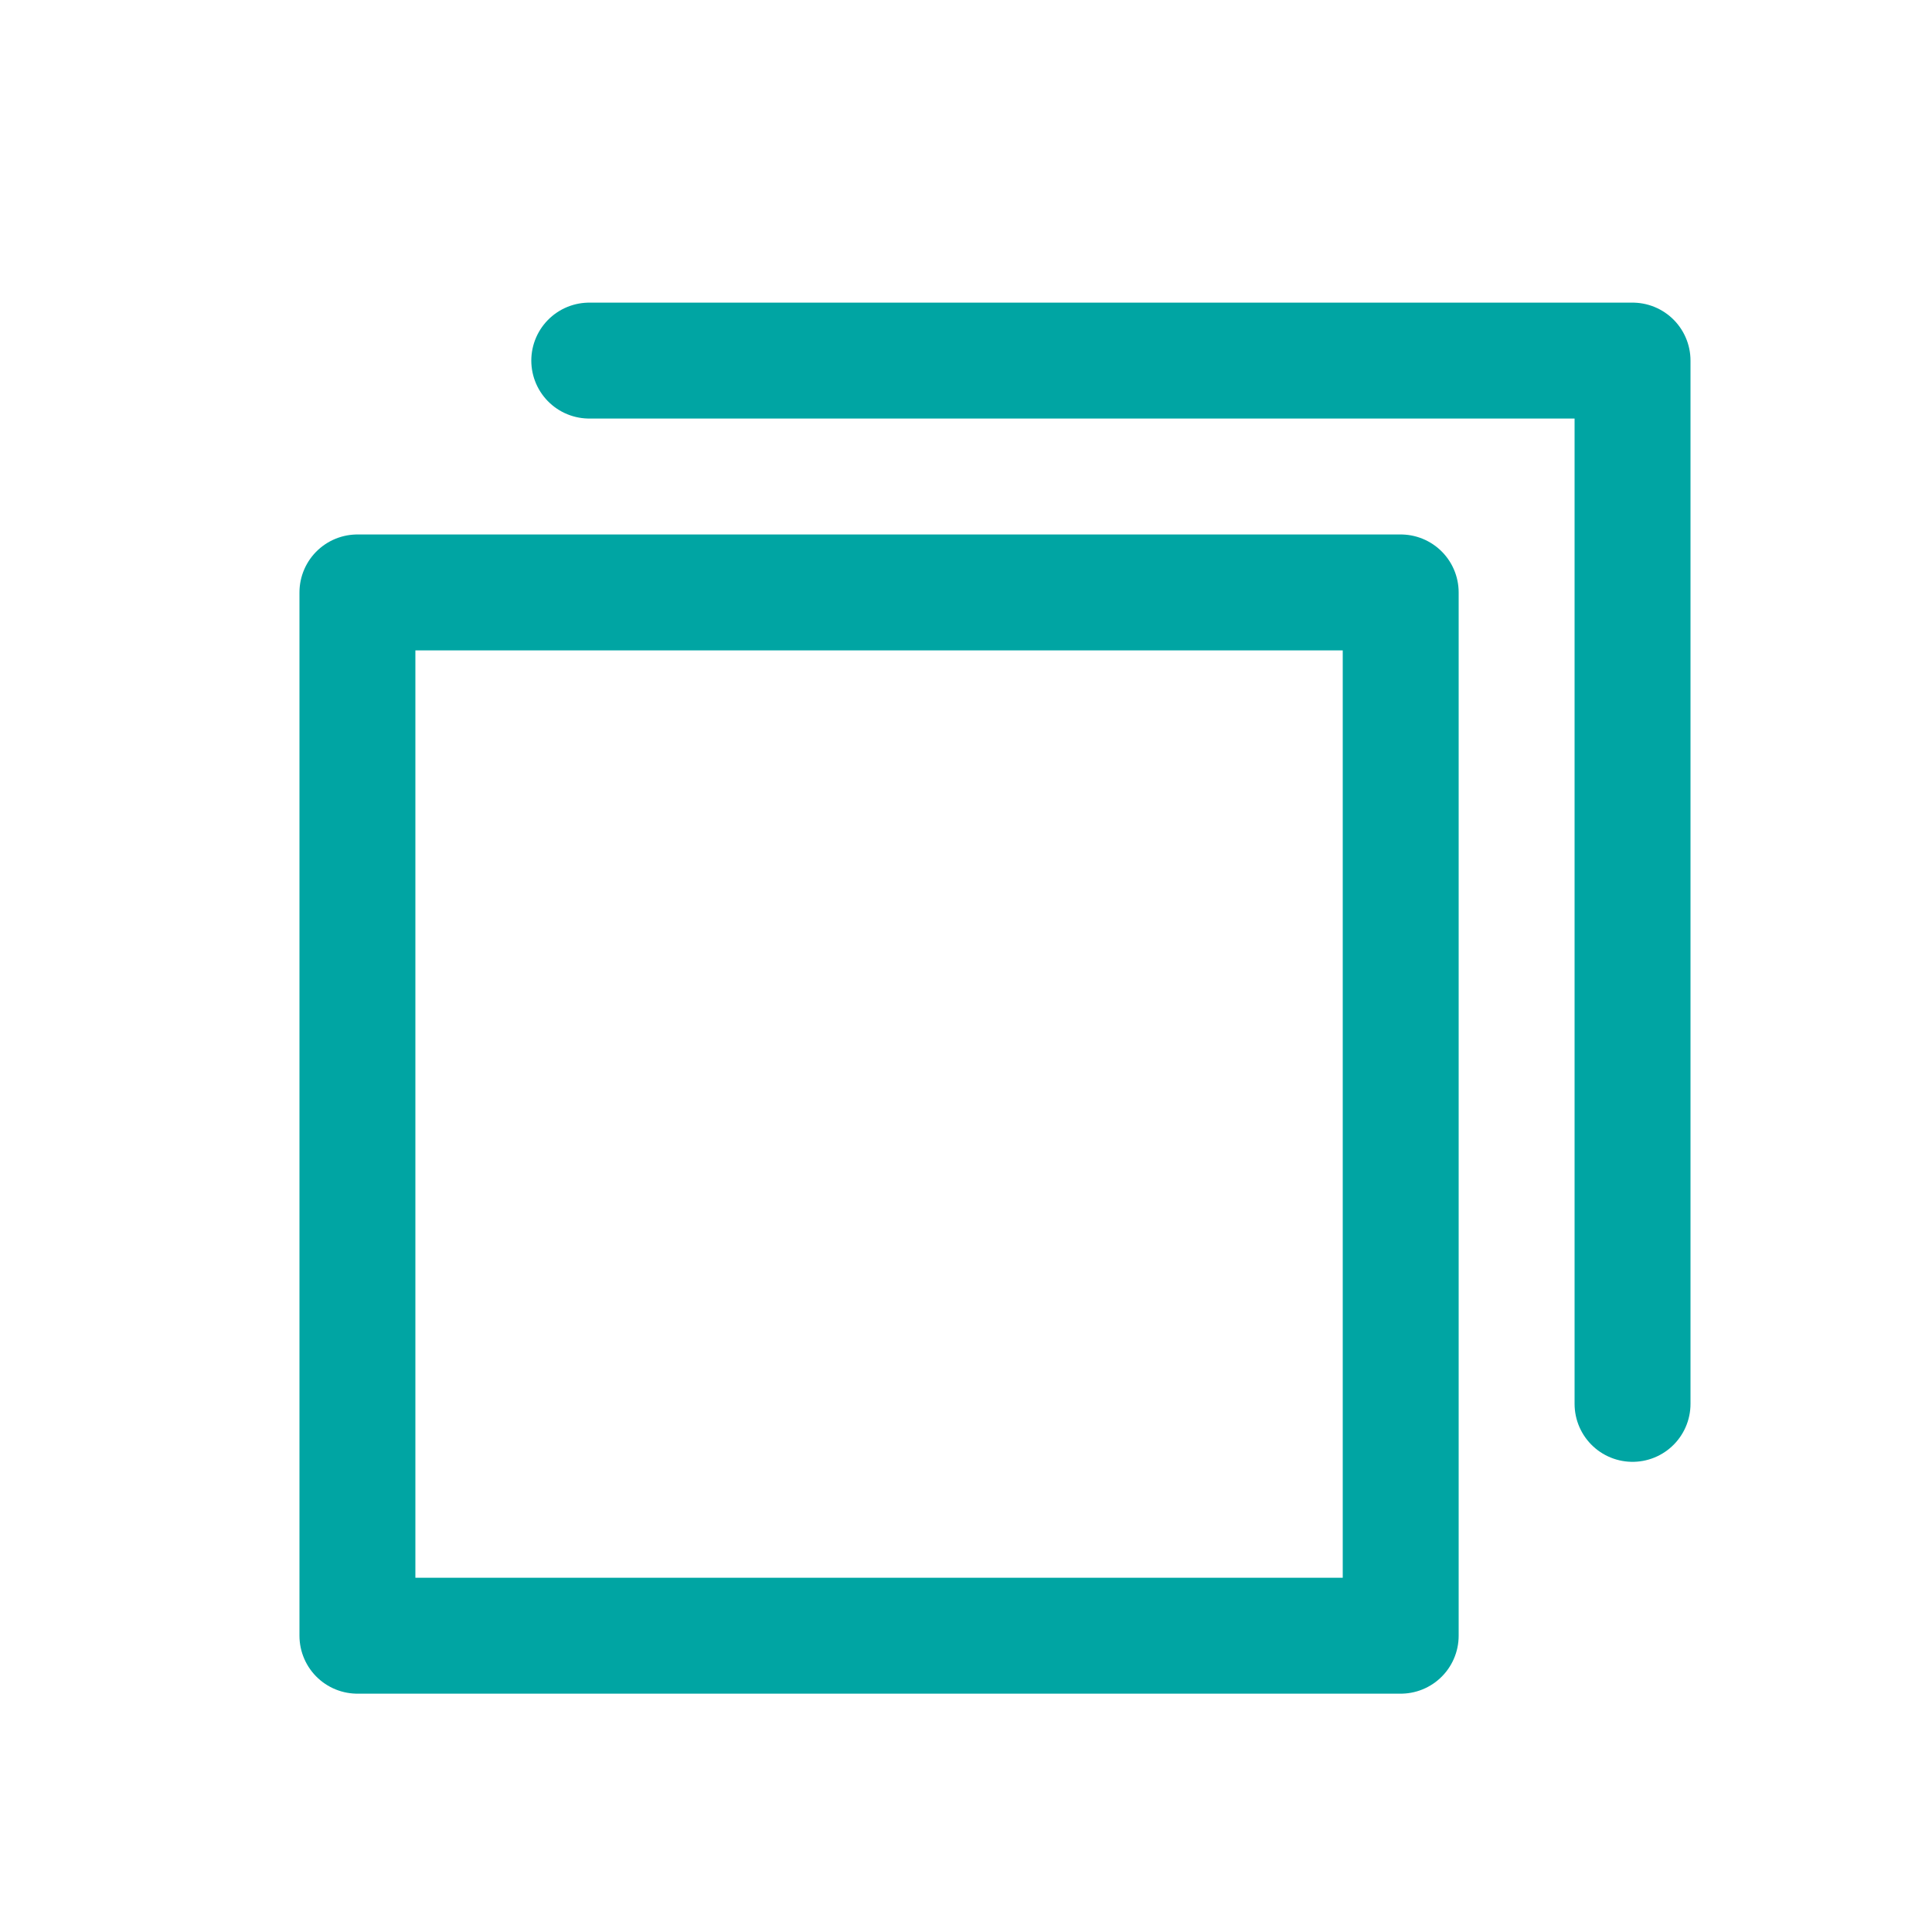
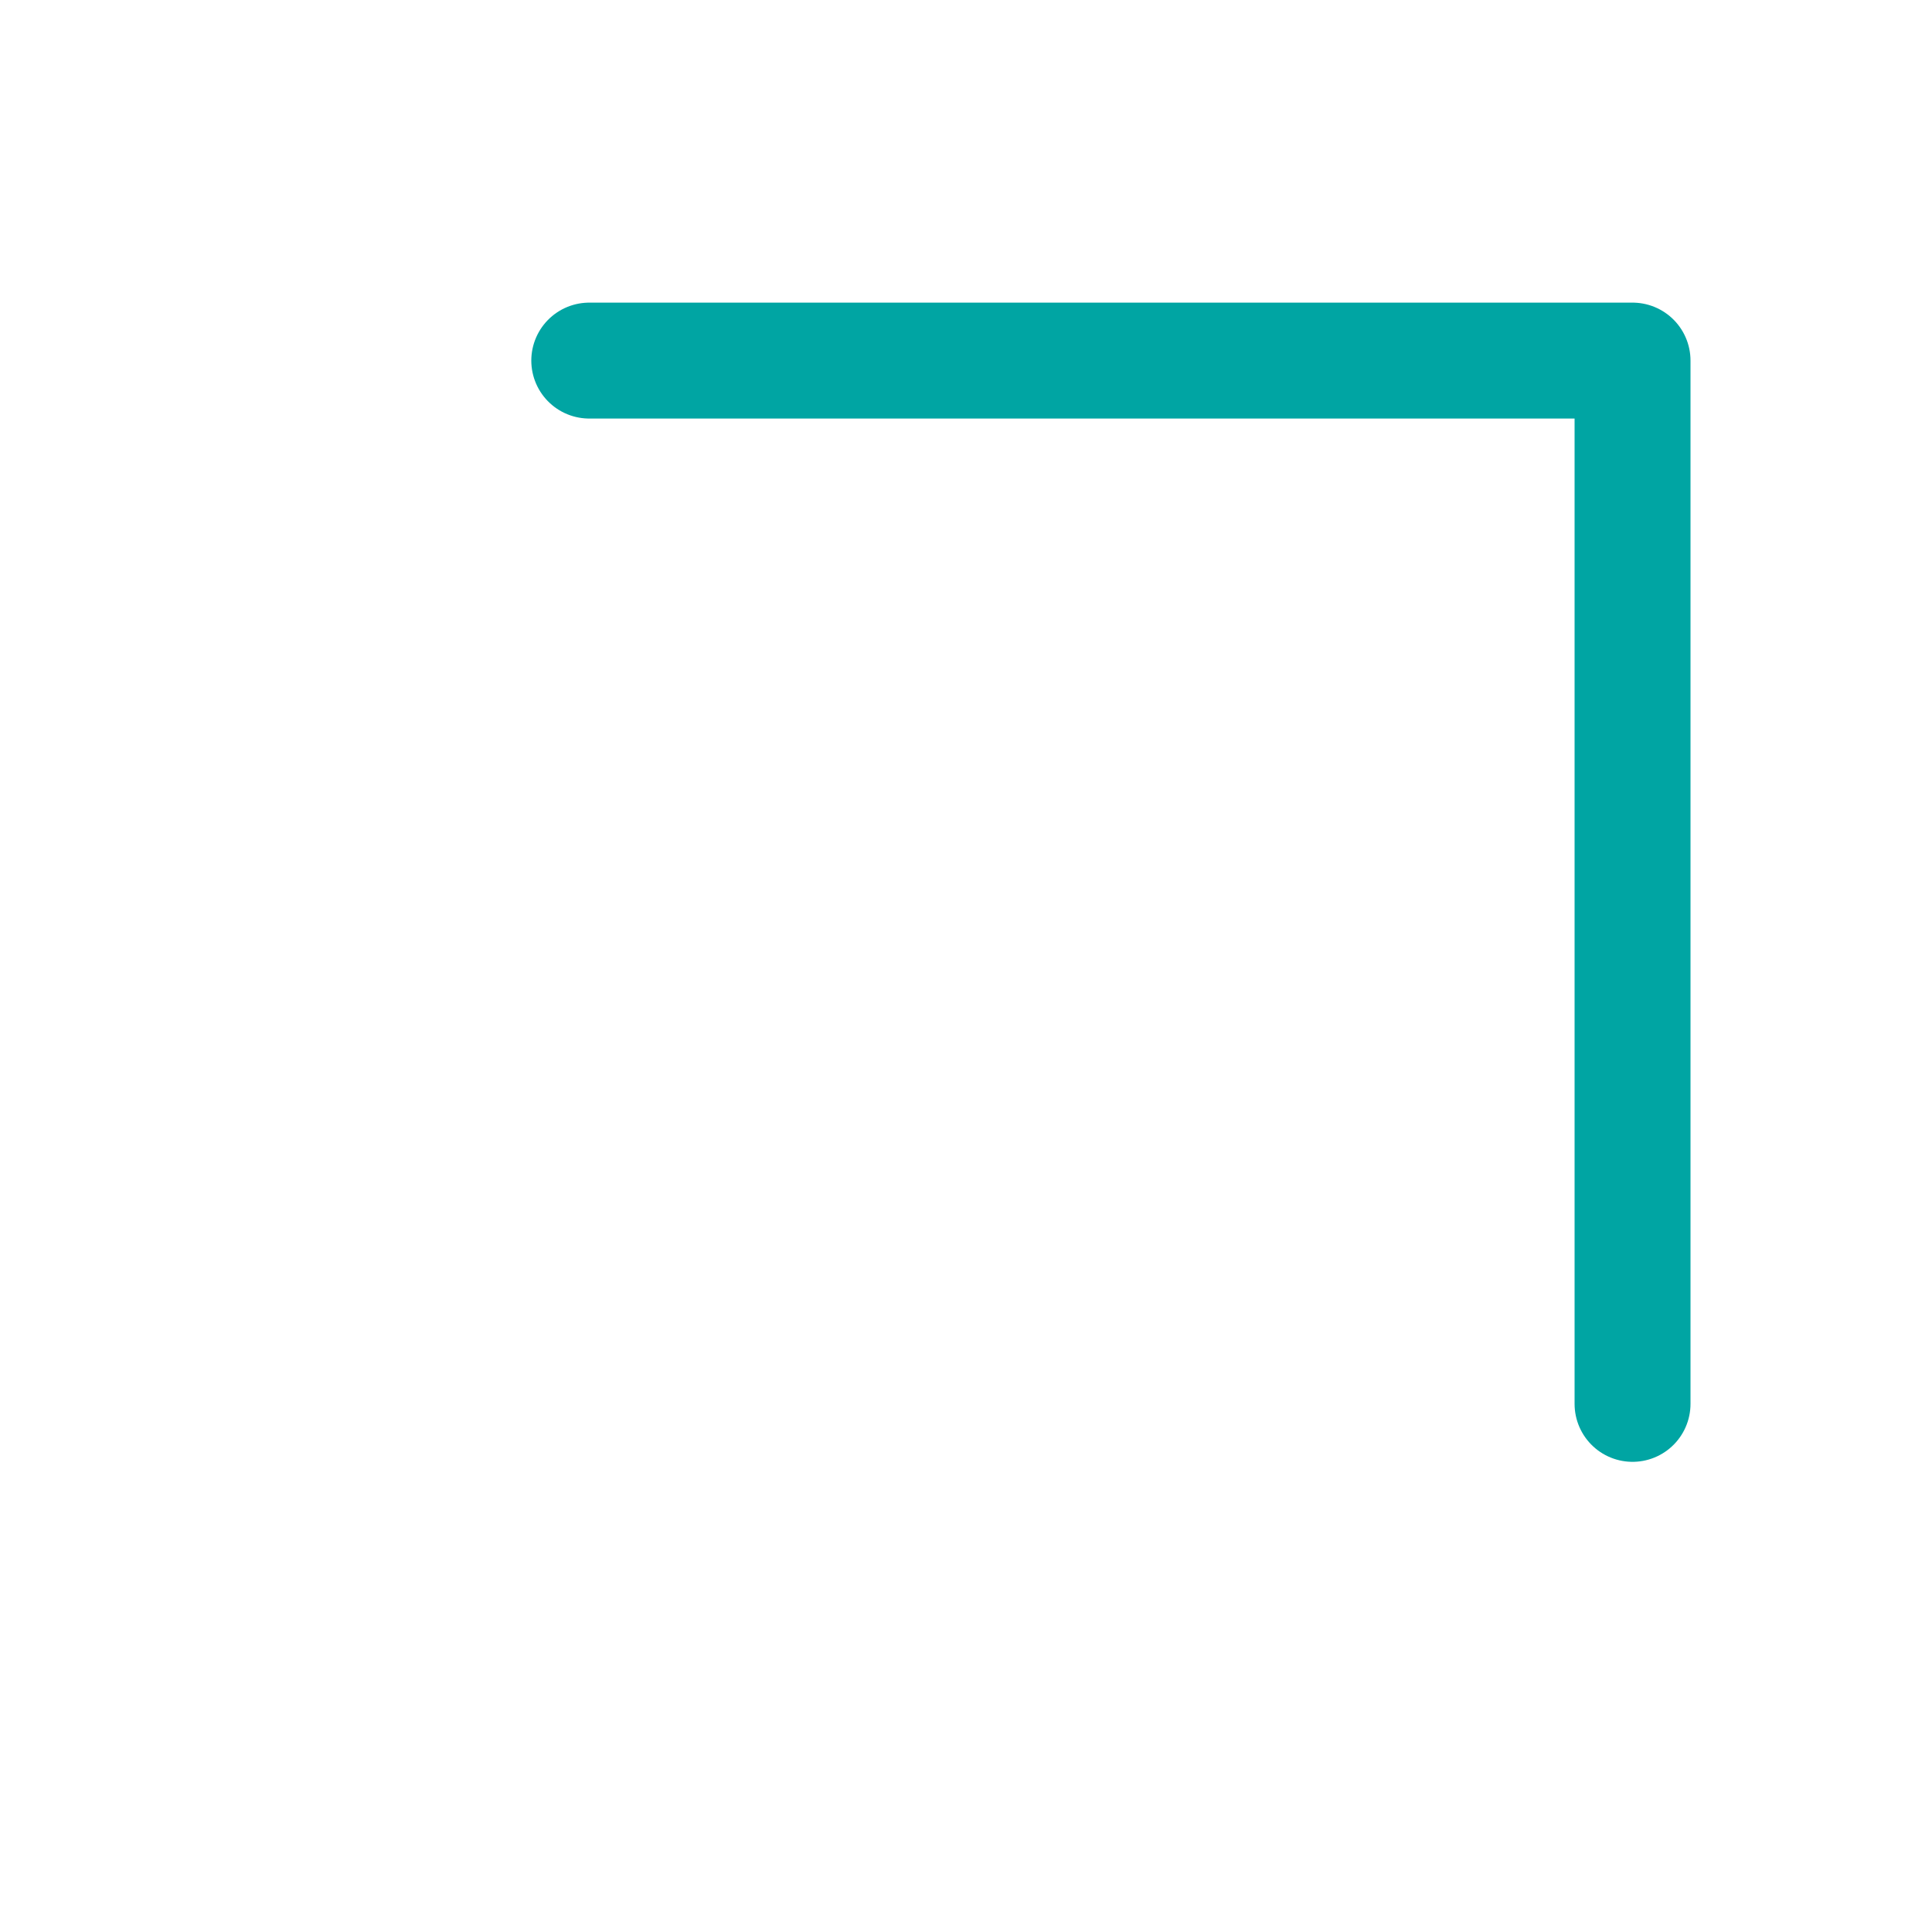
<svg xmlns="http://www.w3.org/2000/svg" width="25" height="25" viewBox="0 0 25 25" fill="none">
  <g id="CopySimple">
    <path id="Vector" d="M21.125 18.166V4.666H7.625" stroke="#00A5A3" stroke-width="1.5" stroke-linecap="round" stroke-linejoin="round" />
-     <path id="Vector_2" d="M18.125 7.666H4.625V21.166H18.125V7.666Z" stroke="#00A5A3" stroke-width="1.5" stroke-linecap="round" stroke-linejoin="round" />
  </g>
</svg>